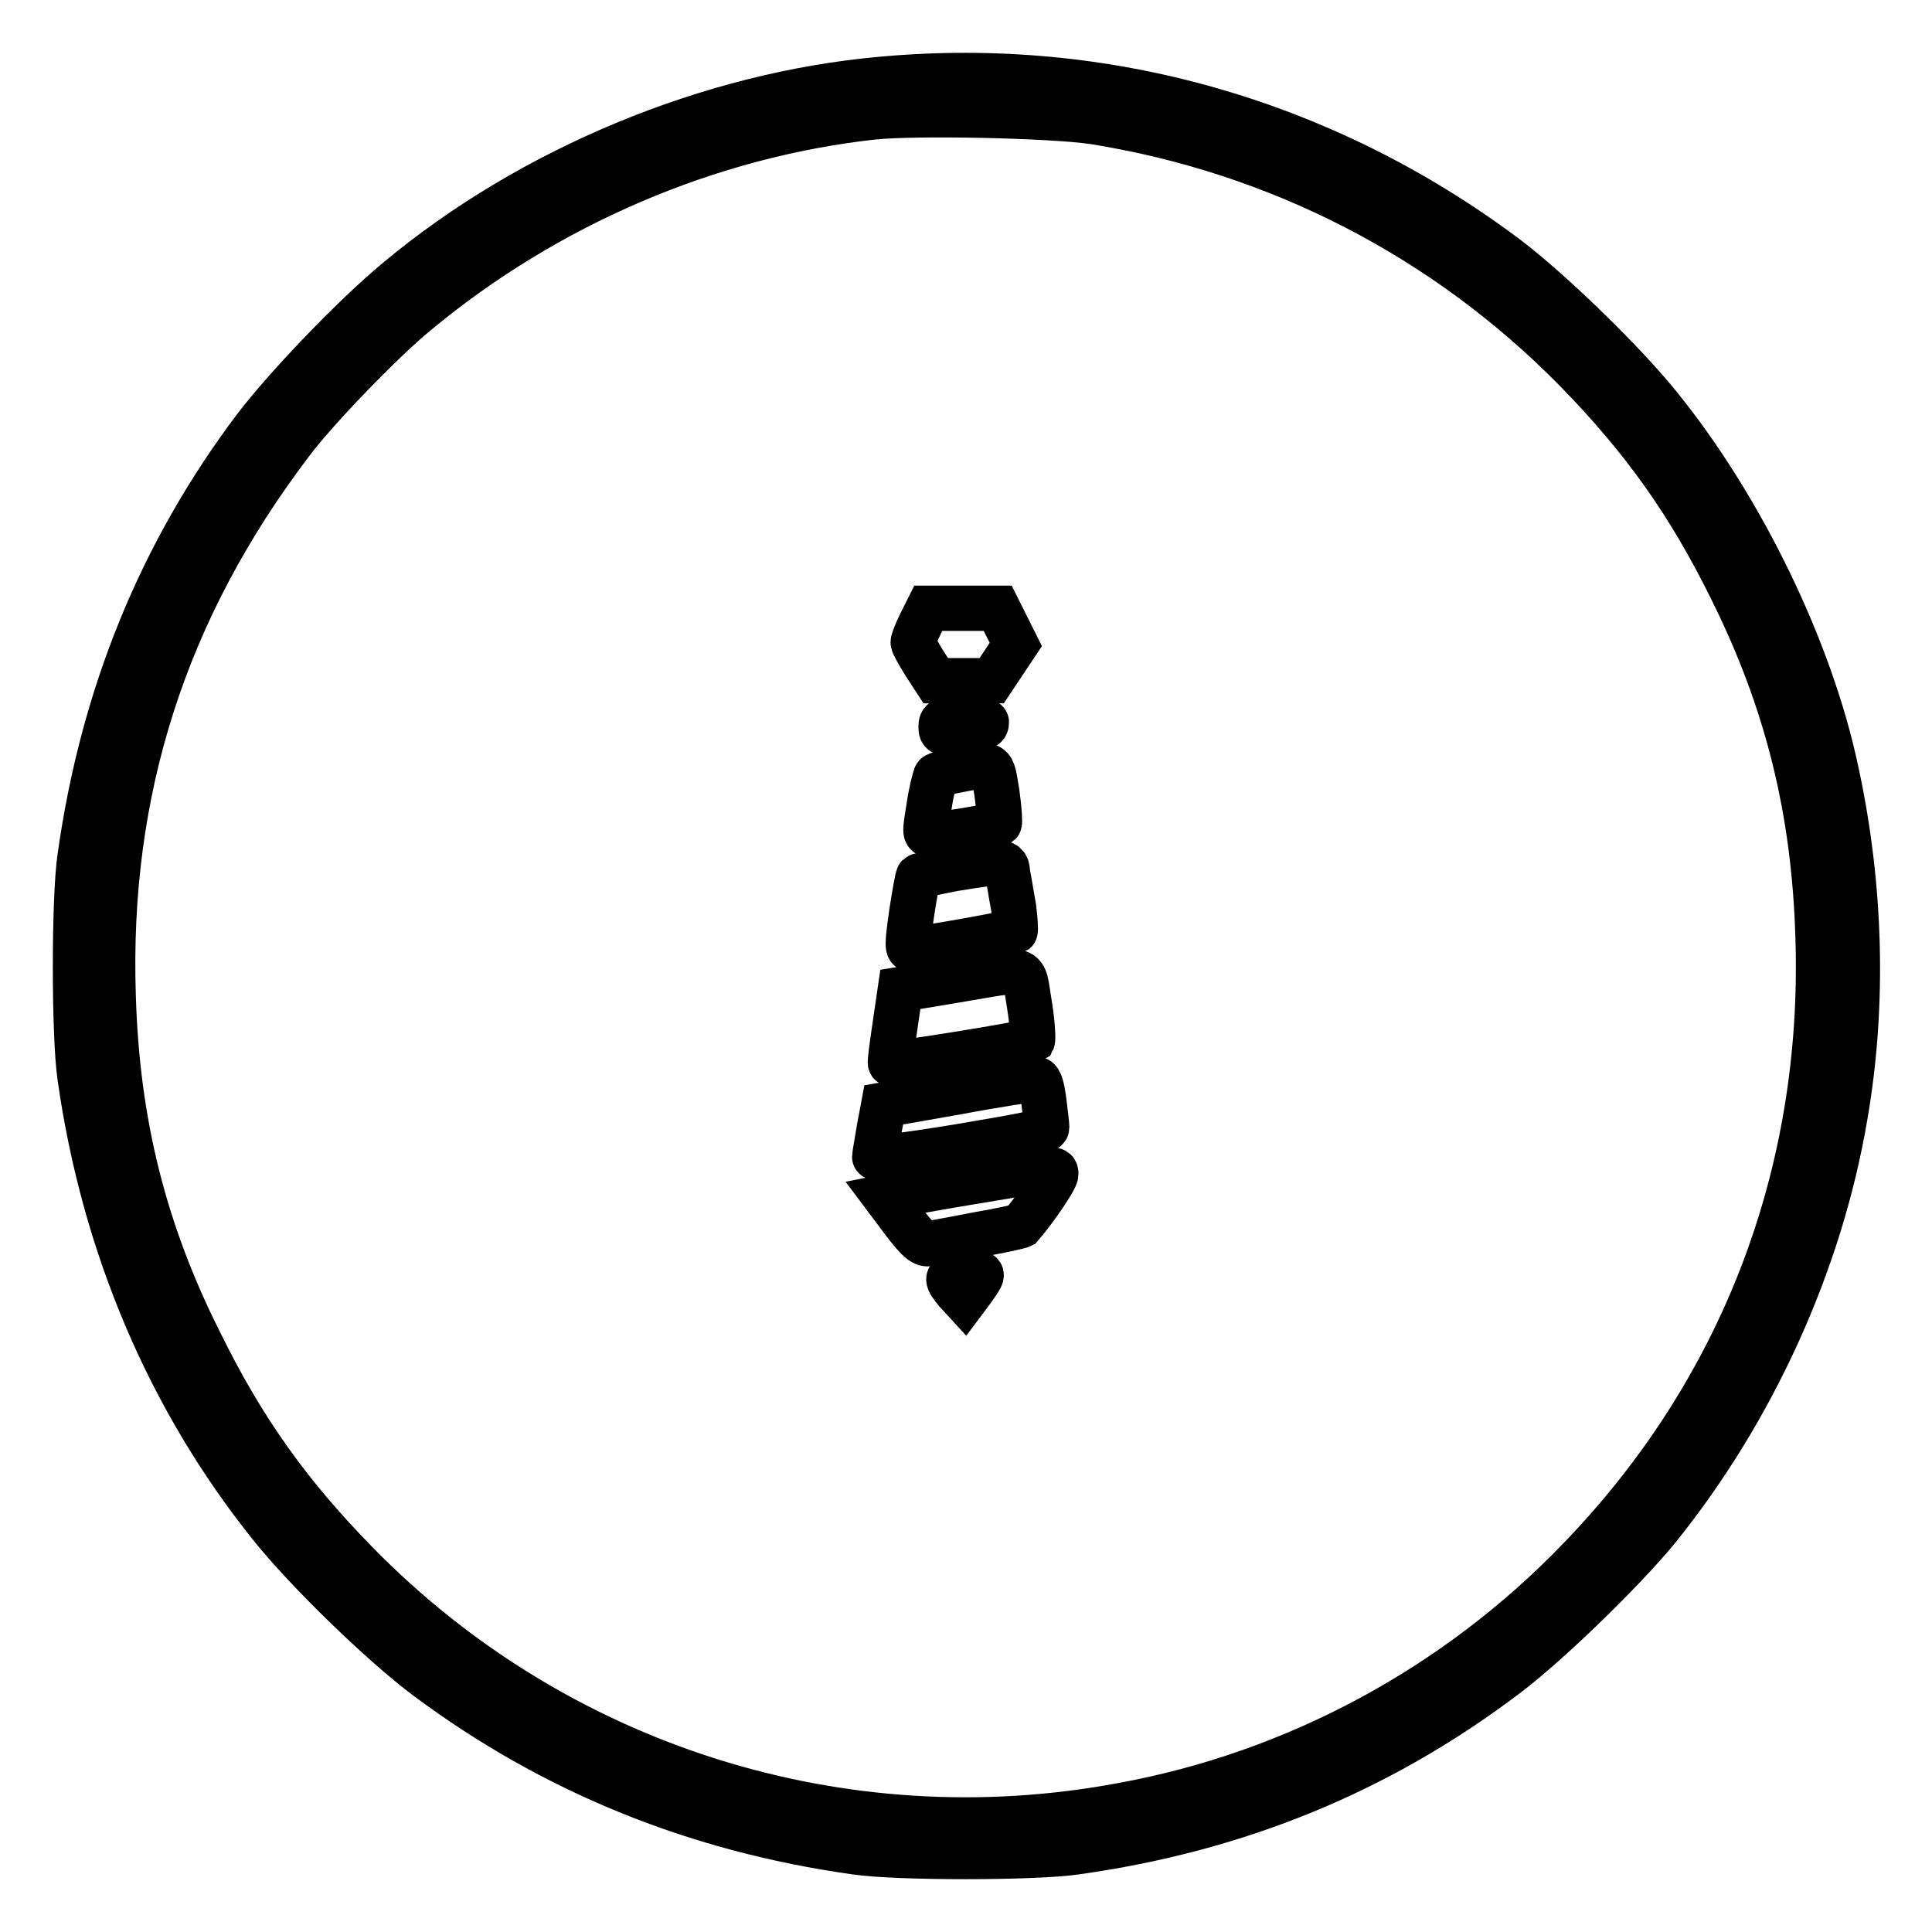
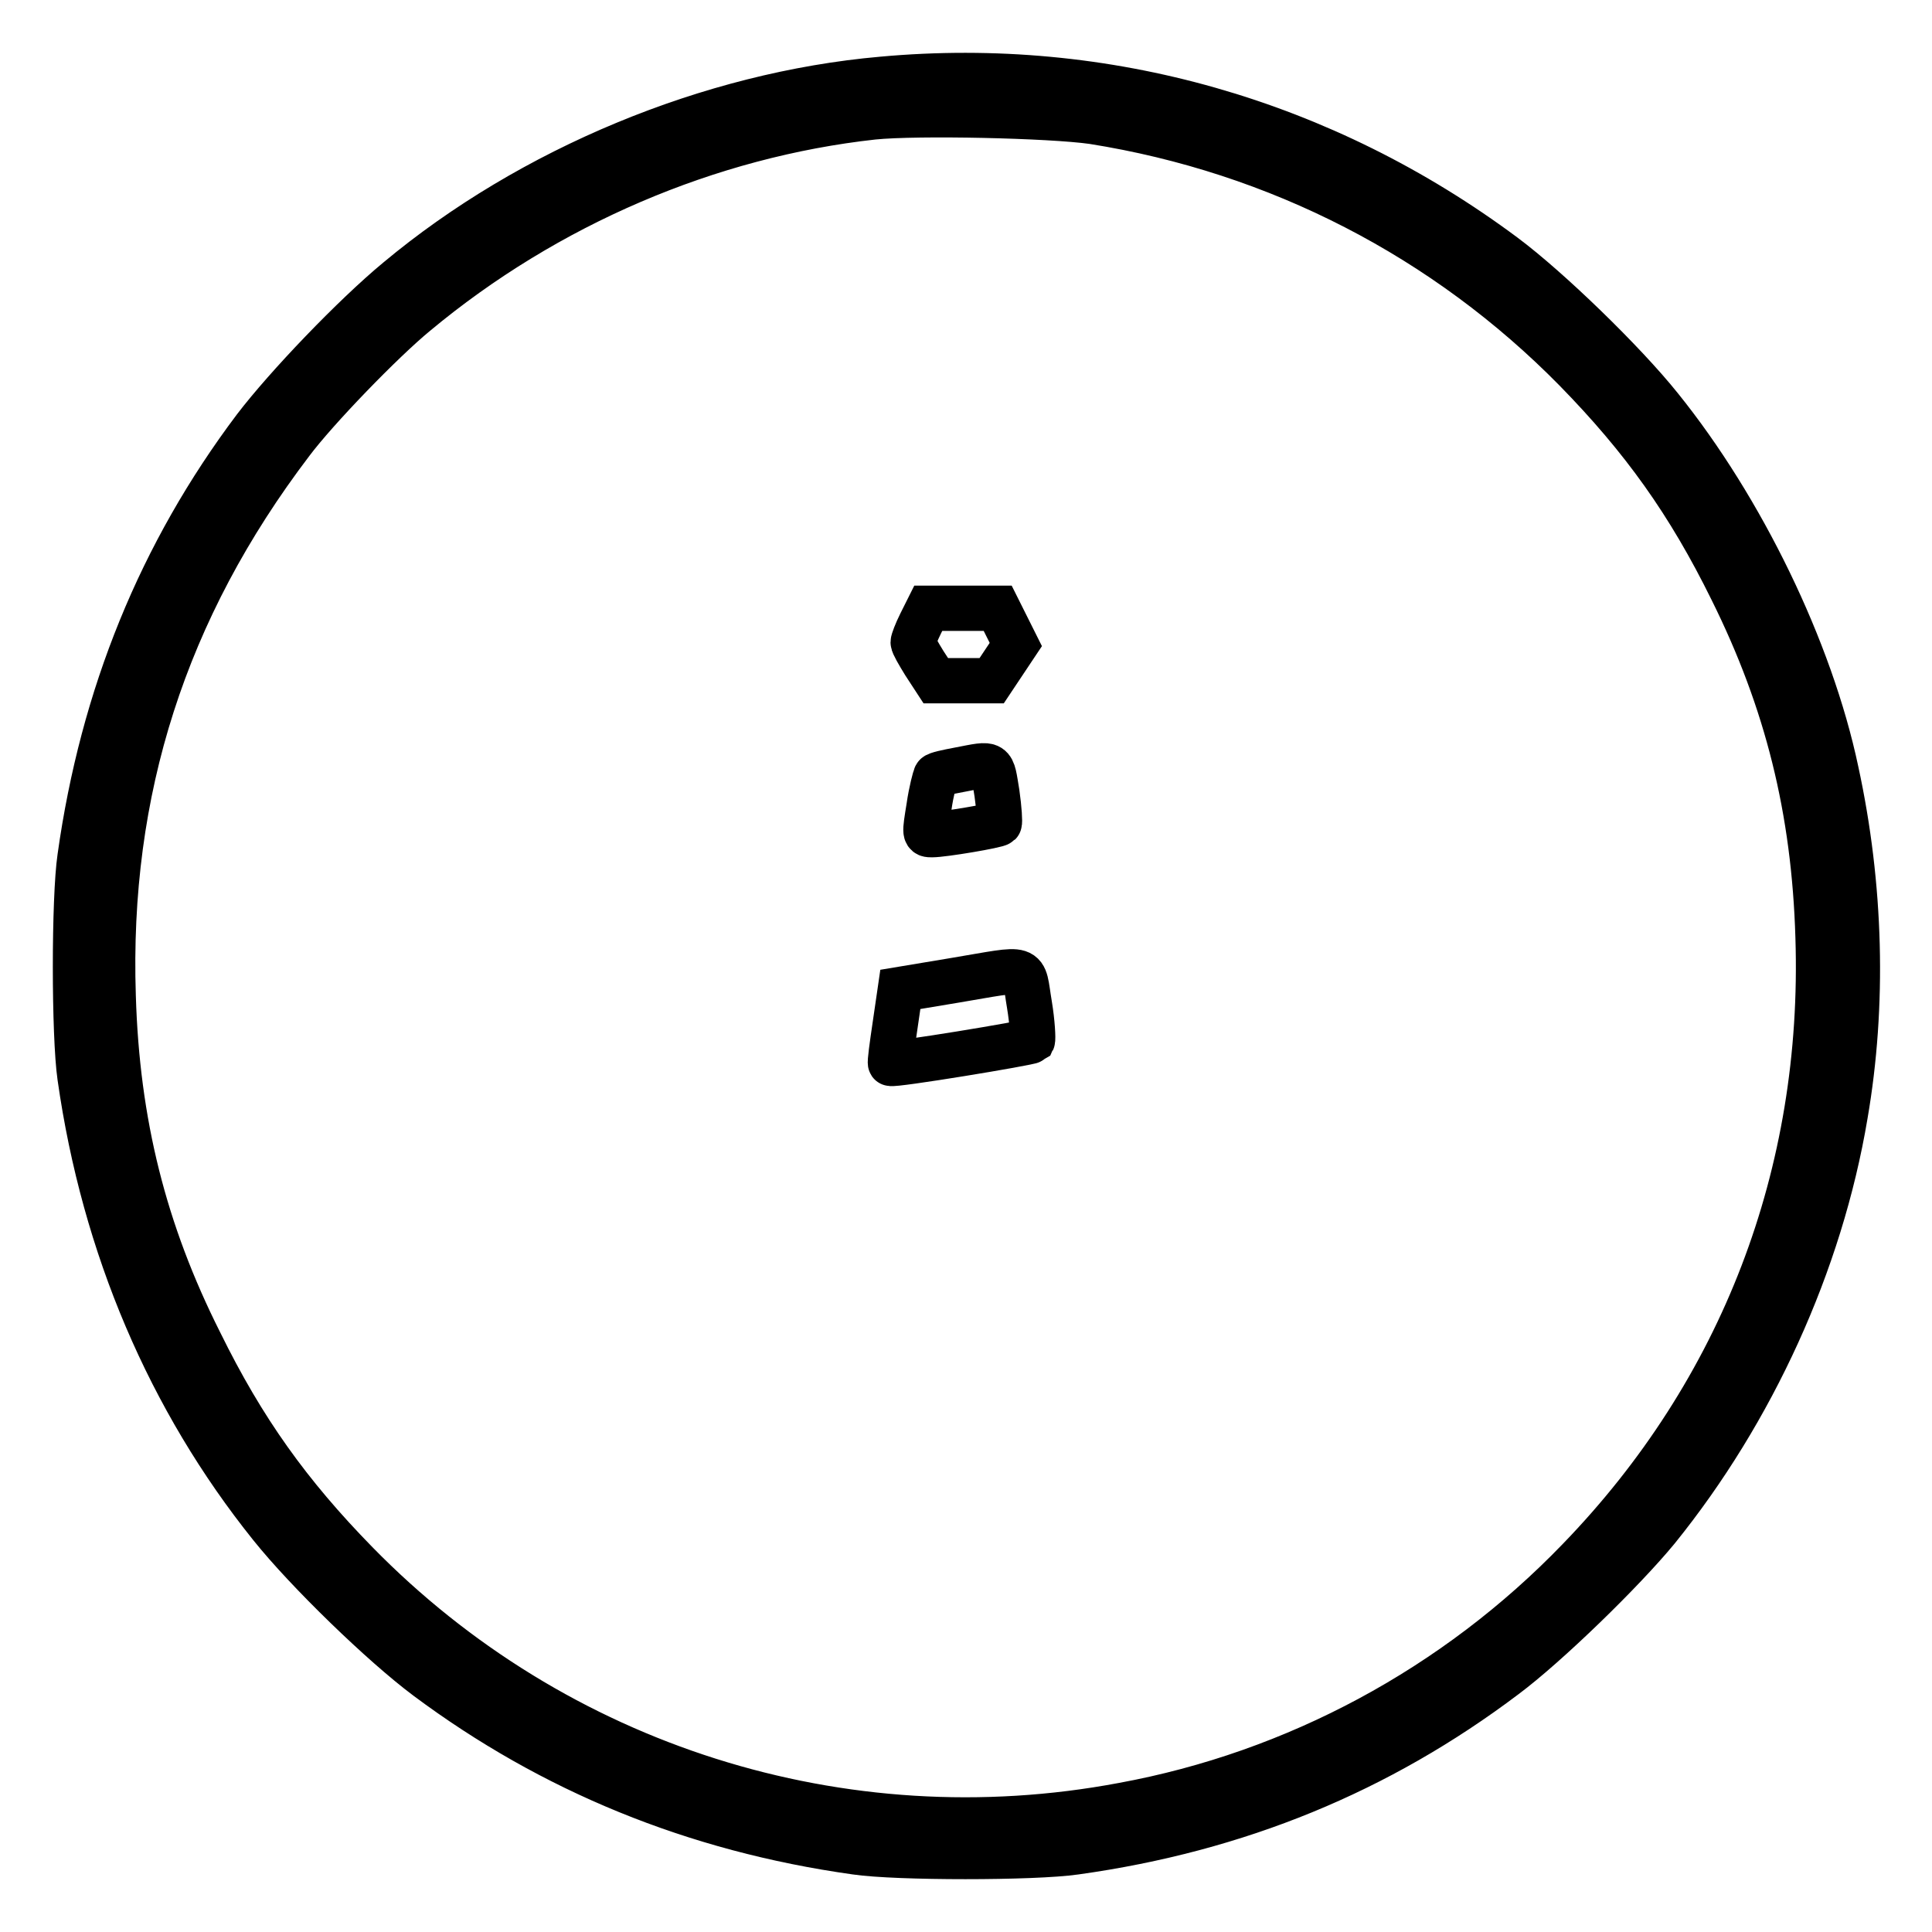
<svg xmlns="http://www.w3.org/2000/svg" version="1.1" x="0px" y="0px" viewBox="0 0 256 256" enable-background="new 0 0 256 256" xml:space="preserve">
  <g>
    <g>
      <g>
        <path stroke-width="6" fill-opacity="0" stroke="#000000" d="M116.9,10.5c-22.8,2-46.6,11.9-64.2,26.6C46.9,41.9,38,51.2,33.8,56.7c-12.5,16.6-20.2,35.5-23.2,56.9c-0.8,5.4-0.8,23.6,0,29.1c3.2,22.5,11.9,42.8,25.3,59.5c4.8,6,14.8,15.7,20.7,20.1c16.5,12.3,35.4,20.1,56.8,23.1c5.4,0.8,23.6,0.8,29.1,0c21.5-3,40.2-10.7,56.9-23.3c5.5-4.1,15.6-13.9,20.2-19.5c12.6-15.6,21.6-35.2,24.9-54.9c2.5-14.5,2.1-30.3-1.2-45.5c-3.4-16.1-12.5-34.8-23.3-48.2c-4.8-6-14.8-15.7-20.7-20.1C175.4,16.1,146.5,7.8,116.9,10.5z M144.8,16.1c24.6,3.9,46.8,15.4,64,32.9c8.9,9.1,15,17.6,20.7,29.2c7.3,14.7,10.9,29.1,11.4,46c1,31.3-10,60.1-31.7,82.5c-16.3,16.9-37.5,28.3-60.4,32.5c-37.2,7-75.2-5.1-101.6-32.1c-8.9-9.1-15-17.6-20.7-29.2C19.1,163.2,15.5,148.8,15,132c-0.9-27.2,6.8-51.3,23.6-73.4c3.3-4.4,12-13.4,16.5-17.1c17.3-14.4,38.8-23.6,60.6-26C121.6,14.9,139.2,15.3,144.8,16.1z" />
        <path stroke-width="6" fill-opacity="0" stroke="#000000" d="M122,82.6c-0.6,1.2-1,2.3-1,2.5c0,0.3,0.7,1.5,1.5,2.8l1.5,2.3h3.7h3.7l1.6-2.4l1.6-2.4l-1.2-2.4l-1.2-2.4h-4.7H123L122,82.6z" />
-         <path stroke-width="6" fill-opacity="0" stroke="#000000" d="M124.7,96.3c0,0.9,0.1,1,2.7,0.6c2.9-0.4,3.3-0.5,3.3-1.2c0-0.2-1.3-0.4-3-0.4C124.9,95.3,124.7,95.4,124.7,96.3z" />
        <path stroke-width="6" fill-opacity="0" stroke="#000000" d="M127.1,102c-1.6,0.3-3,0.6-3.1,0.8c-0.1,0.2-0.6,2-0.9,4.1c-0.6,3.7-0.6,3.7,0.4,3.7c1.5,0,8.6-1.2,8.9-1.5c0.1-0.1,0-1.9-0.3-4C131.4,100.9,131.8,101.1,127.1,102z" />
-         <path stroke-width="6" fill-opacity="0" stroke="#000000" d="M126.4,115.1c-2.5,0.5-4.6,0.9-4.7,1c-0.1,0.1-0.5,2.3-0.9,4.9c-0.6,4.3-0.6,4.8,0,4.8c1.3,0,13.4-2.2,13.7-2.4c0.1-0.1,0-1.6-0.2-3.2c-0.3-1.6-0.6-3.6-0.8-4.5C133.4,114,133.2,114,126.4,115.1z" />
        <path stroke-width="6" fill-opacity="0" stroke="#000000" d="M126.5,129.9l-7.2,1.2l-0.7,4.8c-0.4,2.7-0.7,4.9-0.6,5c0.2,0.3,18.4-2.7,18.8-3c0.1-0.2,0-2.4-0.4-4.8C135.5,127.8,136.7,128.2,126.5,129.9z" />
-         <path stroke-width="6" fill-opacity="0" stroke="#000000" d="M126.8,144.7l-9.7,1.7l-0.6,3.2c-0.3,1.8-0.6,3.5-0.6,3.7c0,0.3,4.1-0.2,11.4-1.4c8.9-1.5,11.4-2,11.4-2.5c0-0.4-0.2-2-0.4-3.6c-0.3-2.2-0.6-2.9-1.1-2.8C136.8,143,132.1,143.7,126.8,144.7z" />
-         <path stroke-width="6" fill-opacity="0" stroke="#000000" d="M129.3,156.5c-4.9,0.8-9.7,1.7-10.5,1.8l-1.5,0.3l2.4,3.2c1.9,2.5,2.6,3.1,3.4,3c0.5-0.1,3.4-0.6,6.4-1.2c3-0.5,5.6-1.1,5.8-1.2c1.9-2.2,4.6-6.2,4.6-6.8C139.9,154.7,140,154.7,129.3,156.5z" />
-         <path stroke-width="6" fill-opacity="0" stroke="#000000" d="M126.7,169c-1.3,0.2-1.3,0.5,0,2.1l1.1,1.2l0.9-1.2c1.7-2.4,1.7-2.4,0.3-2.4C128.3,168.8,127.2,168.9,126.7,169z" />
      </g>
    </g>
  </g>
</svg>